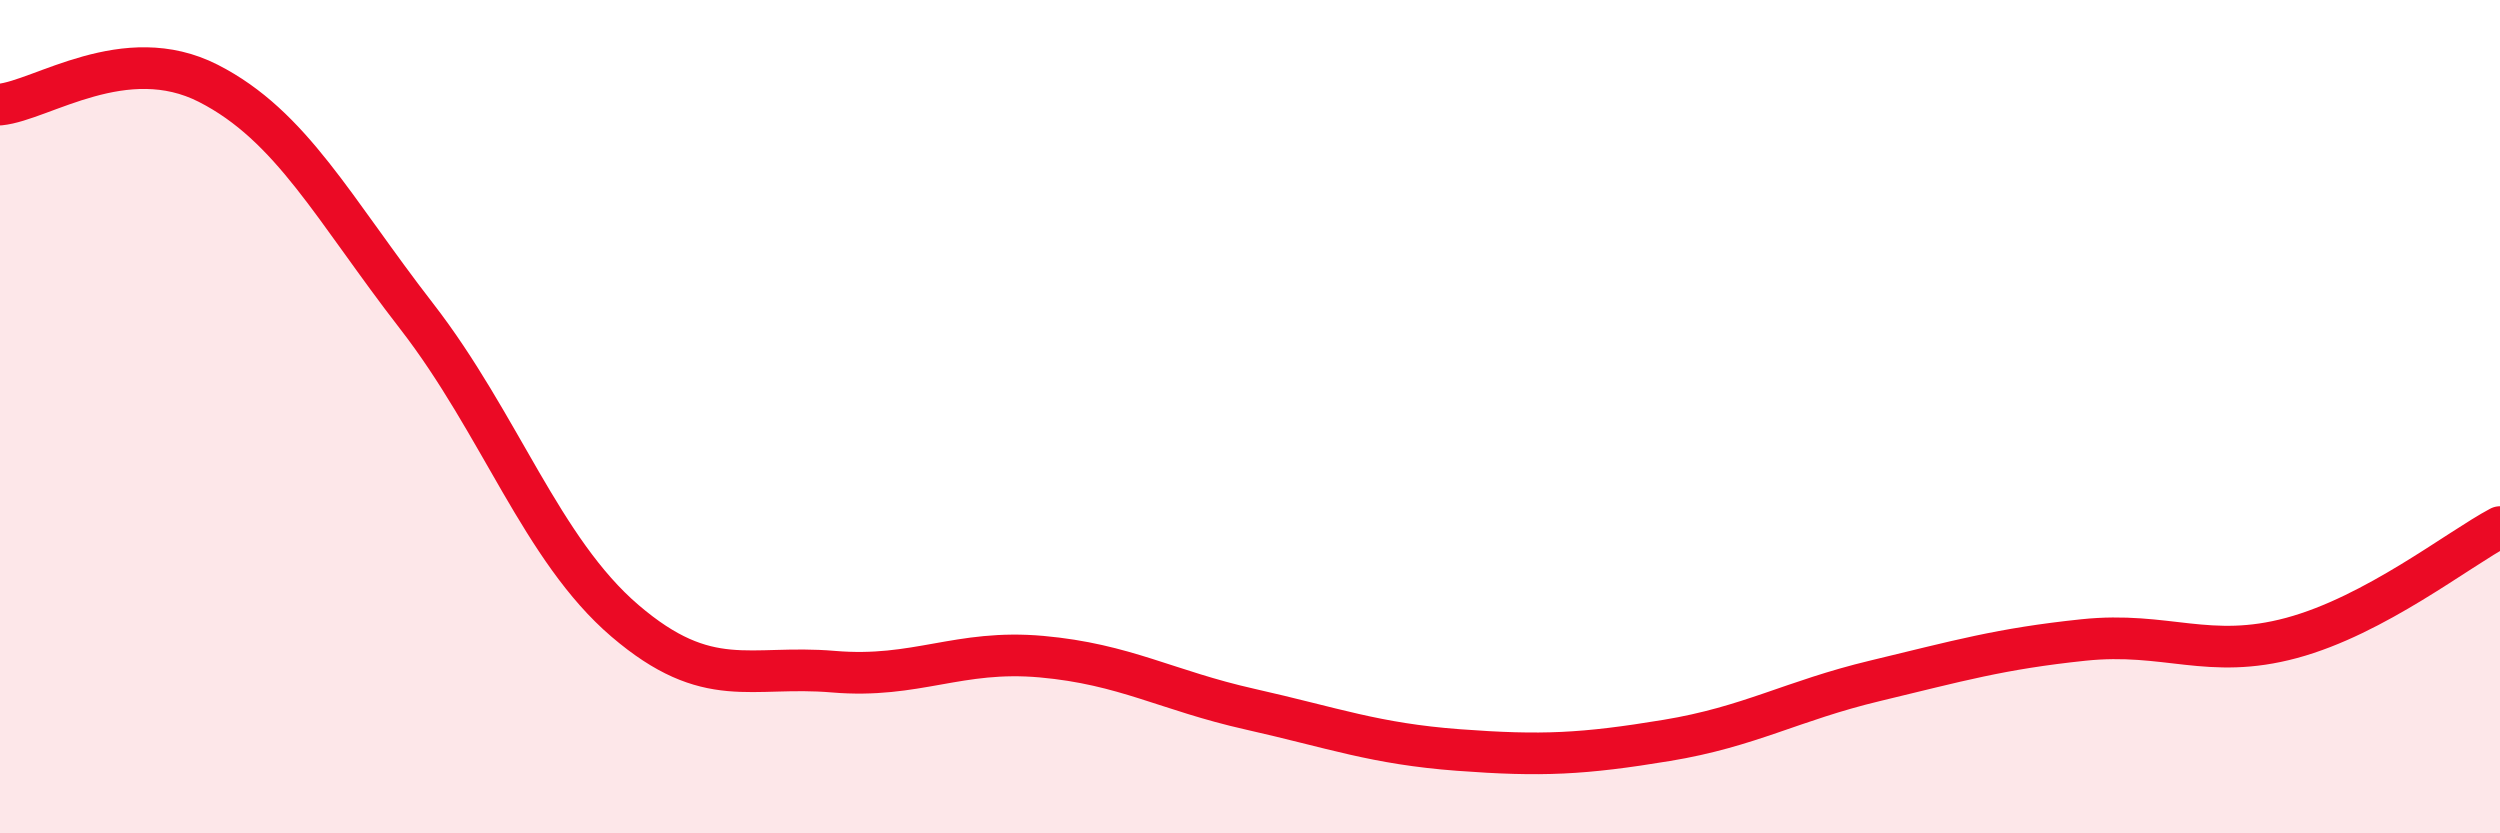
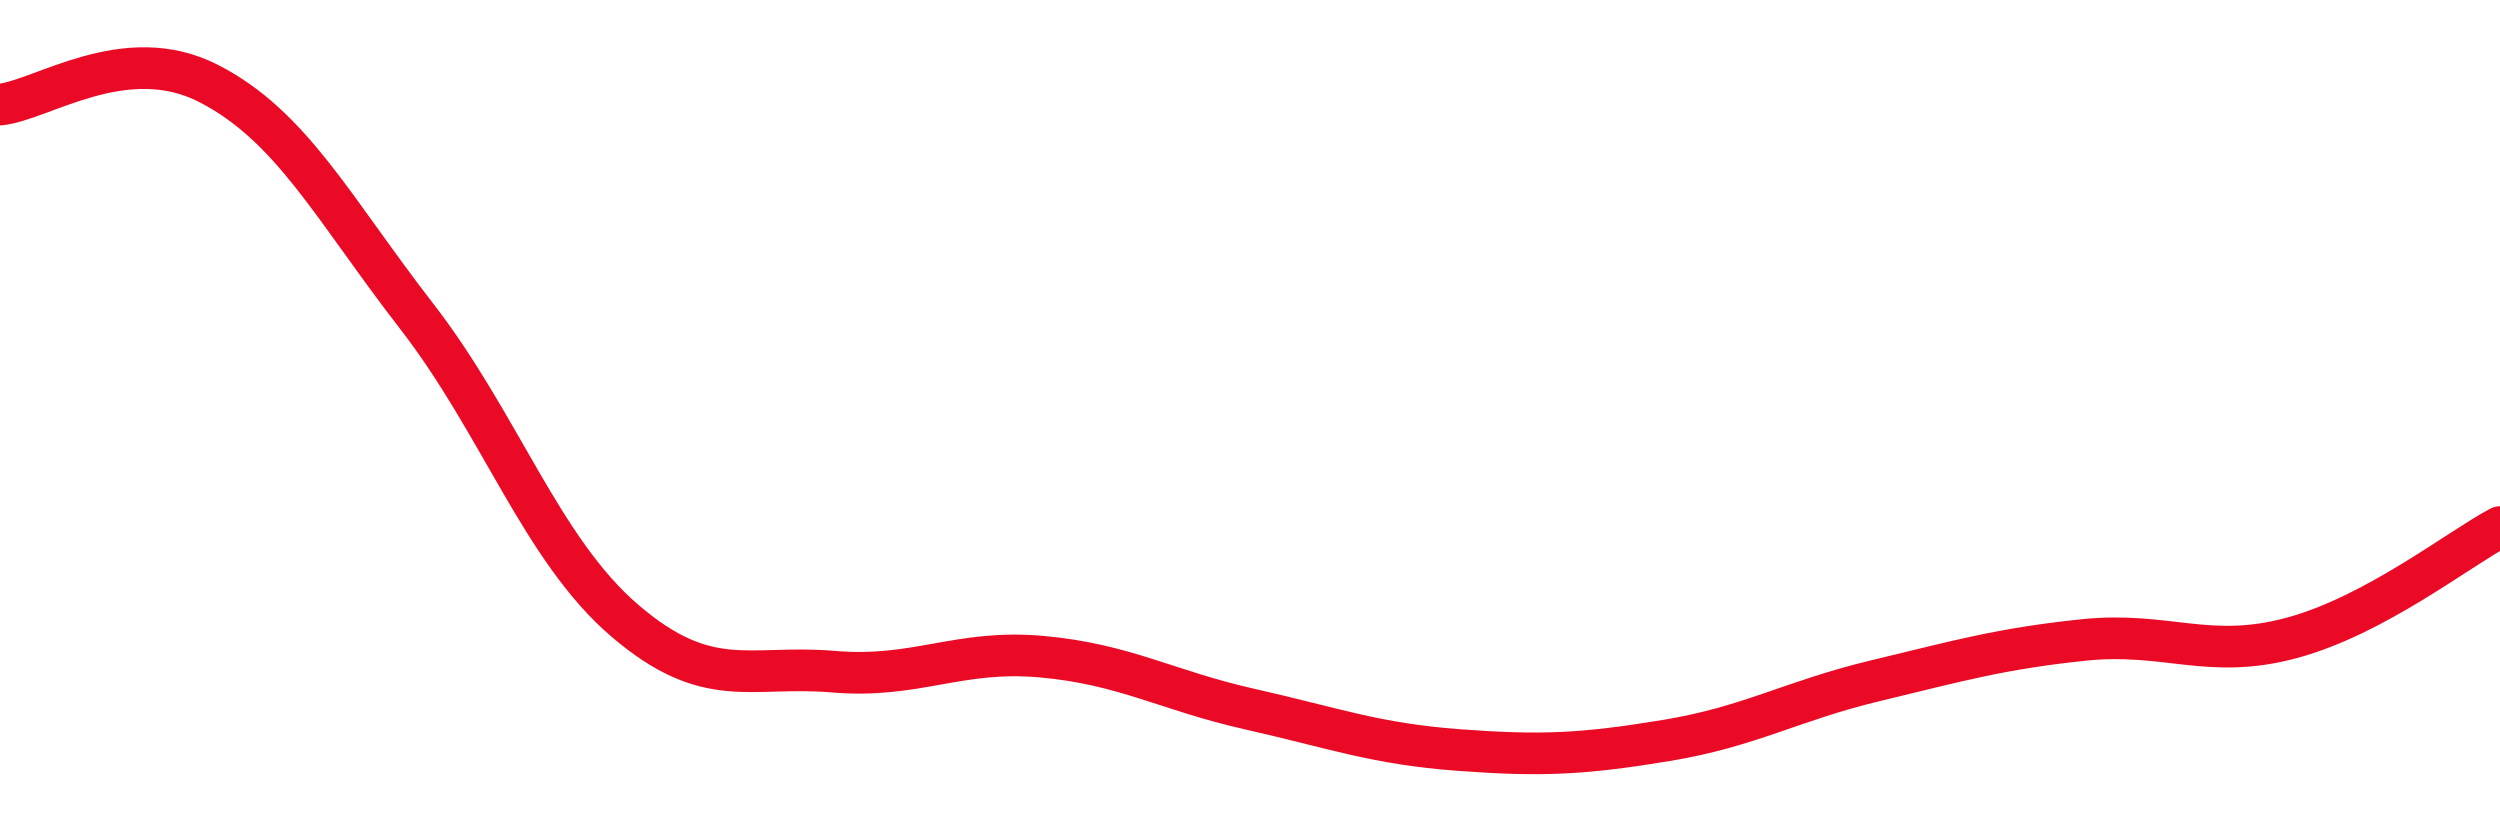
<svg xmlns="http://www.w3.org/2000/svg" width="60" height="20" viewBox="0 0 60 20">
-   <path d="M 0,2.51 C 1,2.41 3,0.98 5,2 C 7,3.02 8,5.01 10,7.59 C 12,10.17 13,13.19 15,14.9 C 17,16.61 18,15.95 20,16.12 C 22,16.29 23,15.58 25,15.76 C 27,15.94 28,16.57 30,17.02 C 32,17.47 33,17.85 35,18 C 37,18.15 38,18.1 40,17.77 C 42,17.44 43,16.82 45,16.34 C 47,15.86 48,15.57 50,15.36 C 52,15.15 53,15.85 55,15.31 C 57,14.77 59,13.18 60,12.65L60 20L0 20Z" fill="#EB0A25" opacity="0.1" stroke-linecap="round" stroke-linejoin="round" />
  <path d="M 0,2.51 C 1,2.41 3,0.98 5,2 C 7,3.02 8,5.01 10,7.59 C 12,10.17 13,13.19 15,14.9 C 17,16.61 18,15.95 20,16.12 C 22,16.29 23,15.58 25,15.76 C 27,15.94 28,16.57 30,17.02 C 32,17.47 33,17.85 35,18 C 37,18.15 38,18.1 40,17.77 C 42,17.44 43,16.82 45,16.34 C 47,15.86 48,15.57 50,15.36 C 52,15.15 53,15.85 55,15.31 C 57,14.77 59,13.18 60,12.65" stroke="#EB0A25" stroke-width="1" fill="none" stroke-linecap="round" stroke-linejoin="round" />
</svg>